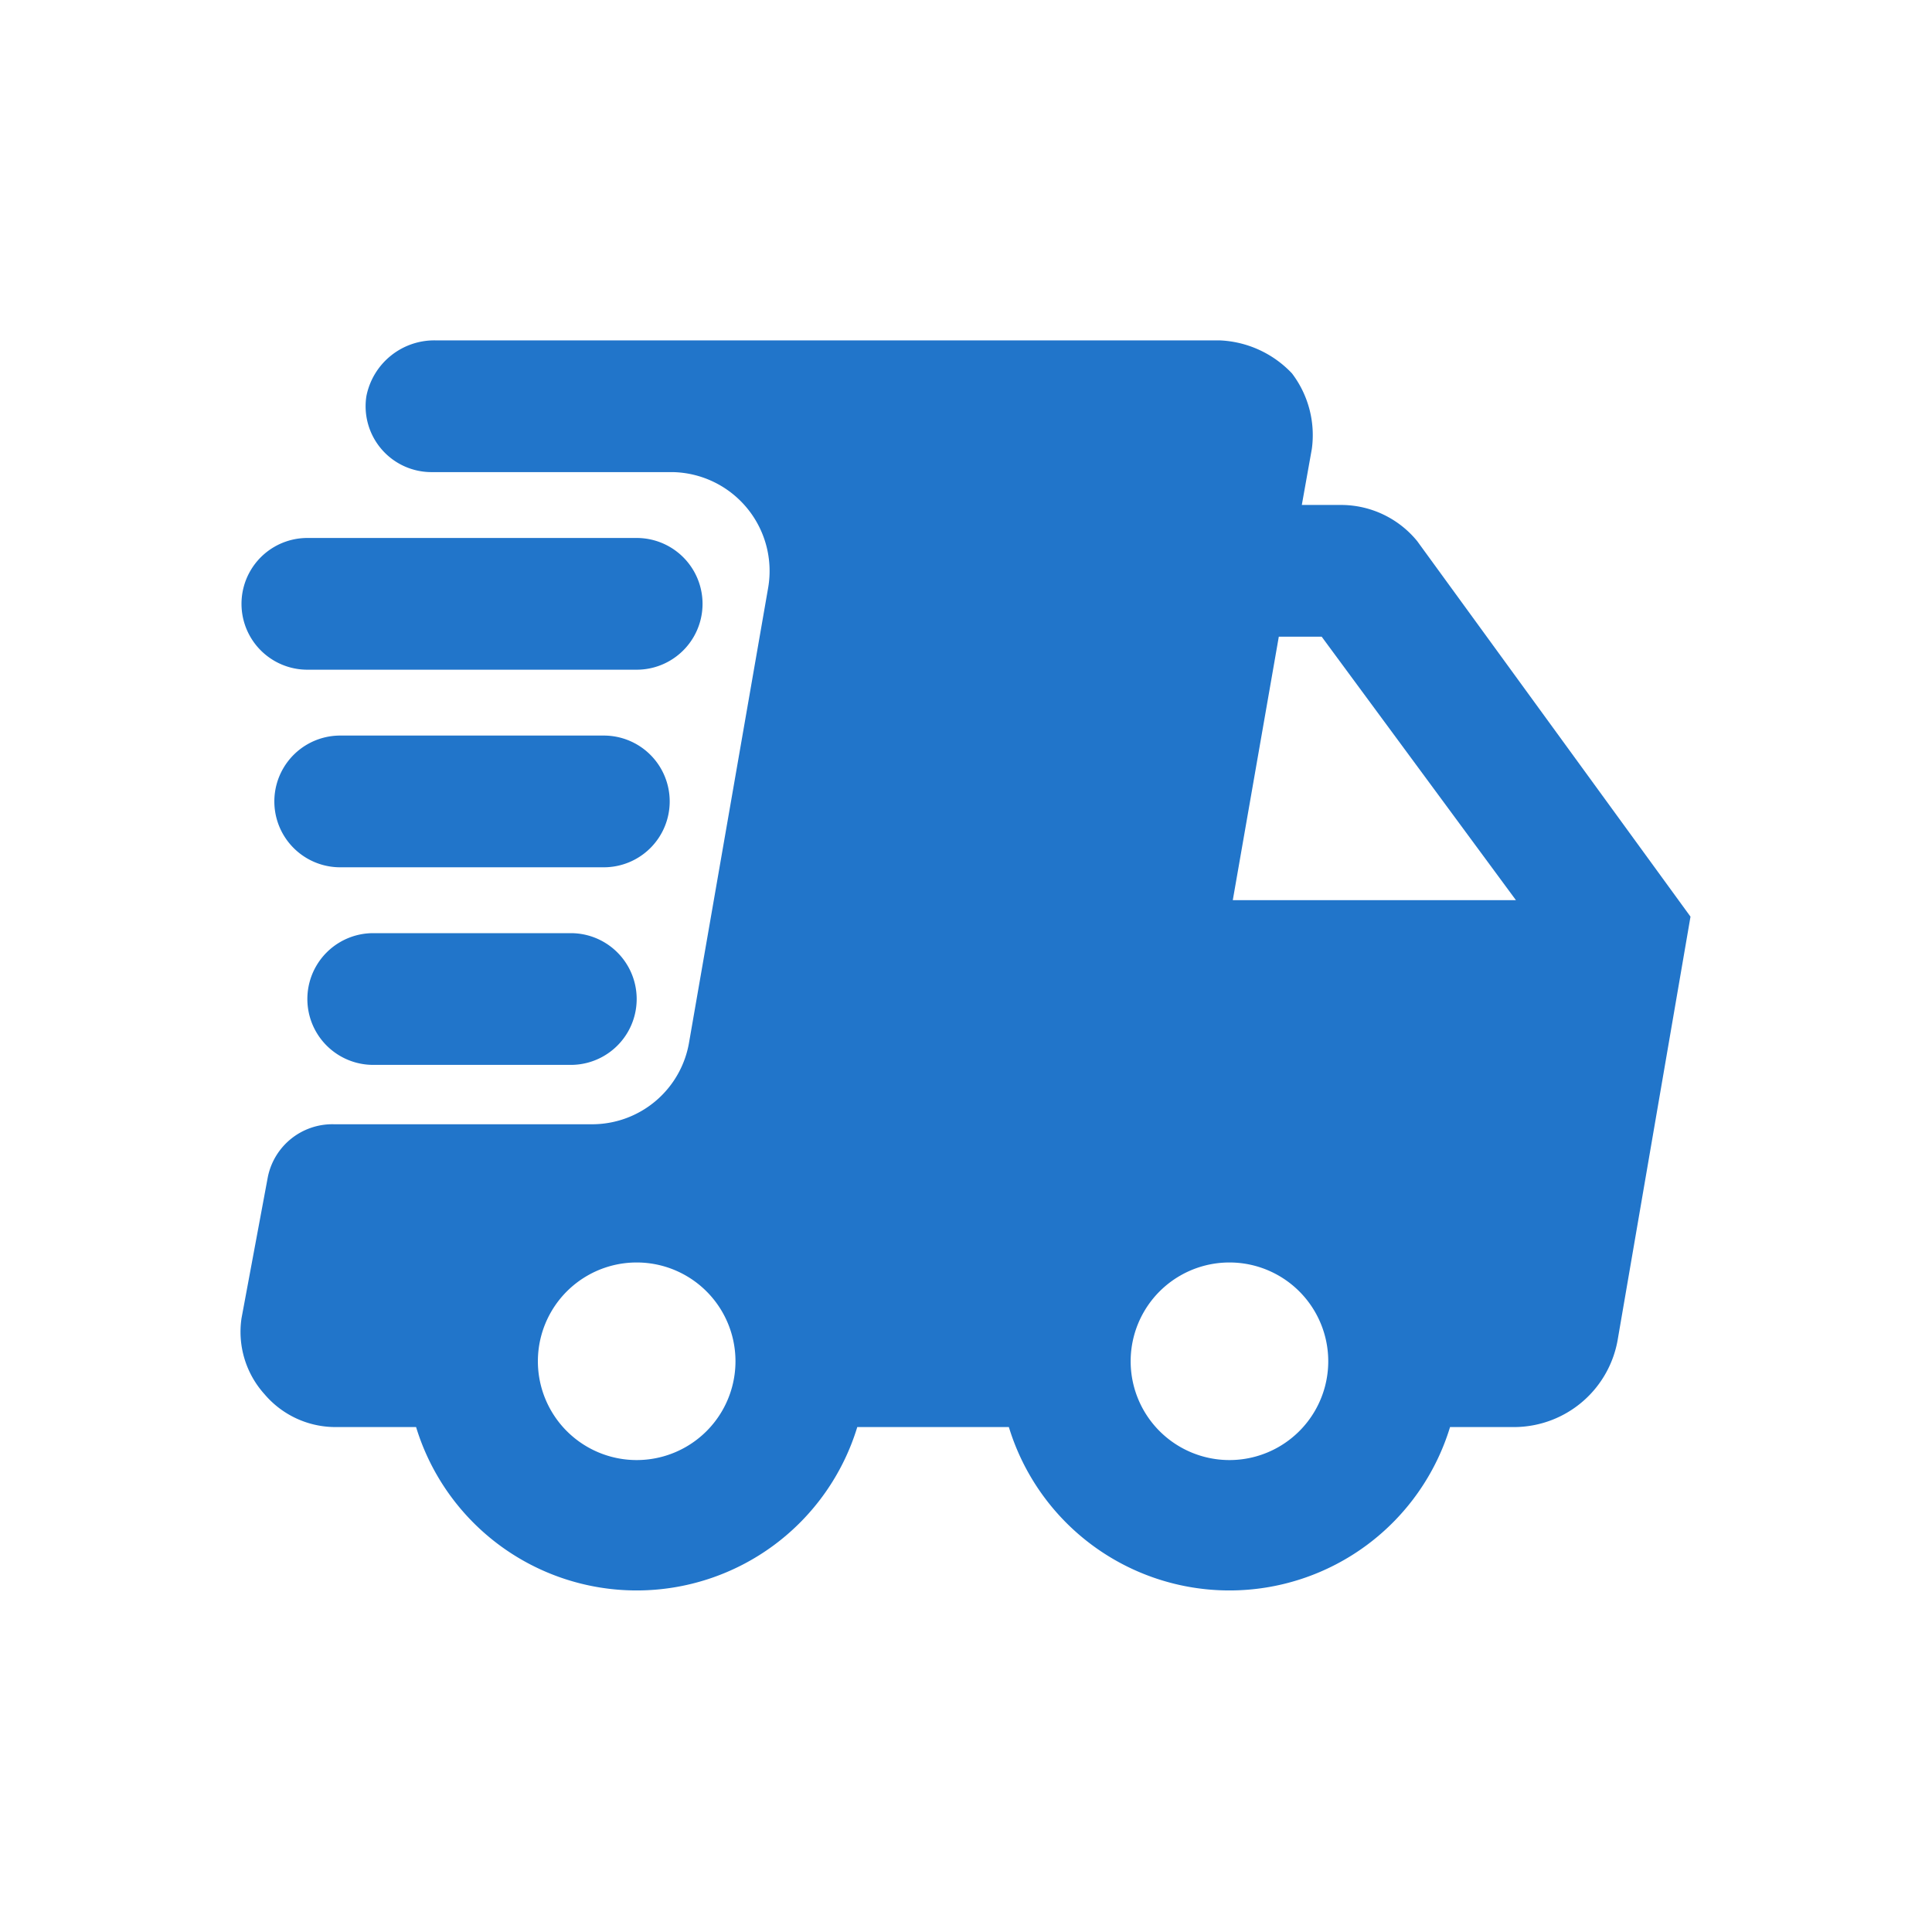
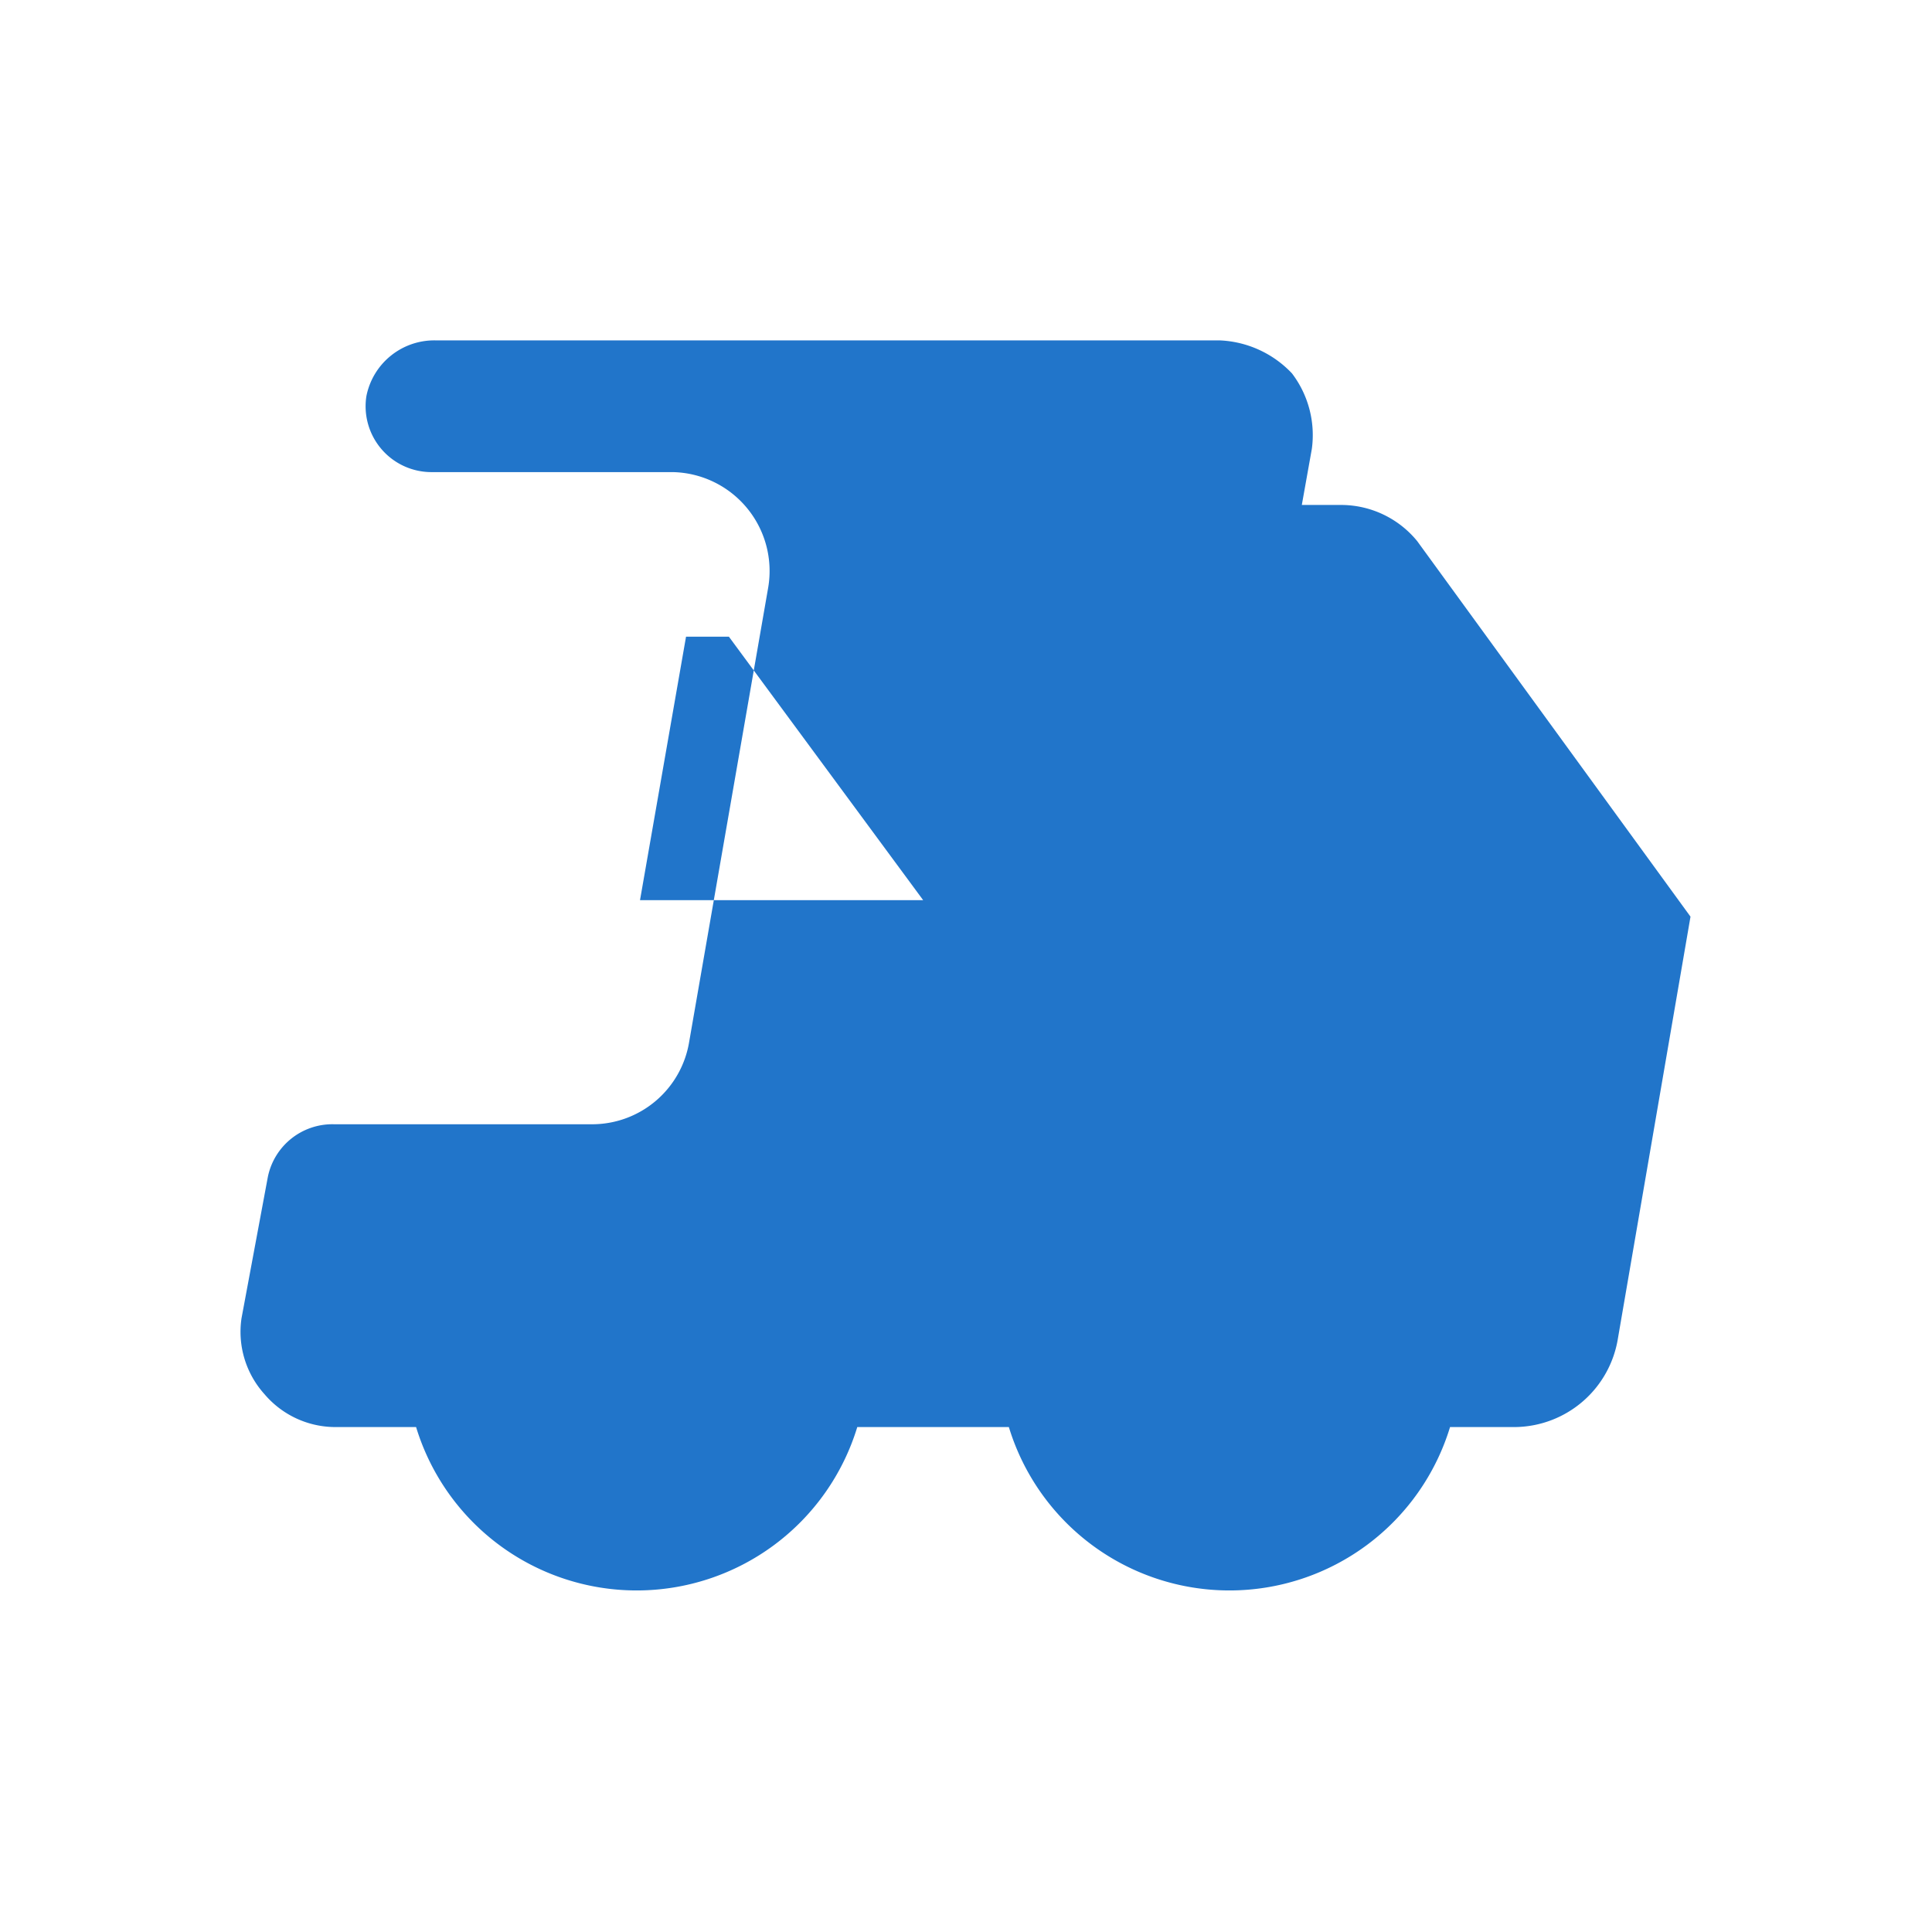
<svg xmlns="http://www.w3.org/2000/svg" fill="none" viewBox="0 0 11 11">
  <g fill="#2175CA" clip-path="url(#a)">
-     <path d="M8.069 3.081a.56.56 0 0 0-.432-.206h-.225l.057-.319a.58.58 0 0 0-.113-.43.6.6 0 0 0-.412-.188H2.48a.394.394 0 0 0-.394.318.375.375 0 0 0 .375.432h1.37a.563.563 0 0 1 .543.656l-.45 2.587a.56.56 0 0 1-.544.47H1.9a.375.375 0 0 0-.375.3l-.15.805a.53.53 0 0 0 .131.432.53.53 0 0 0 .394.187h.469a1.313 1.313 0 0 0 2.512 0h.863a1.313 1.313 0 0 0 2.512 0h.375a.6.6 0 0 0 .581-.506l.413-2.4zM3.625 8.313a.562.562 0 1 1 0-1.125.562.562 0 0 1 0 1.125m3.375 0a.562.562 0 1 1 0-1.125.562.562 0 0 1 0 1.125m.019-3.188.262-1.5h.244l1.106 1.5z" />
-     <path d="M1.75 3.813h1.875a.375.375 0 1 0 0-.75H1.75a.375.375 0 0 0 0 .75M3.813 4.563a.375.375 0 0 0-.376-.375h-1.5a.375.375 0 0 0 0 .75h1.5a.375.375 0 0 0 .376-.375M2.125 5.313a.375.375 0 0 0 0 .75H3.25a.375.375 0 1 0 0-.75z" />
+     <path d="M8.069 3.081a.56.56 0 0 0-.432-.206h-.225l.057-.319a.58.58 0 0 0-.113-.43.6.6 0 0 0-.412-.188H2.48a.394.394 0 0 0-.394.318.375.375 0 0 0 .375.432h1.37a.563.563 0 0 1 .543.656l-.45 2.587a.56.56 0 0 1-.544.47H1.9a.375.375 0 0 0-.375.3l-.15.805a.53.53 0 0 0 .131.432.53.53 0 0 0 .394.187h.469a1.313 1.313 0 0 0 2.512 0h.863a1.313 1.313 0 0 0 2.512 0h.375a.6.6 0 0 0 .581-.506l.413-2.4zM3.625 8.313a.562.562 0 1 1 0-1.125.562.562 0 0 1 0 1.125a.562.562 0 1 1 0-1.125.562.562 0 0 1 0 1.125m.019-3.188.262-1.5h.244l1.106 1.5z" />
  </g>
  <defs>
    <clipPath id="a">
      <path fill="#fff" d="M1 1h9v9H1z" />
    </clipPath>
  </defs>
</svg>